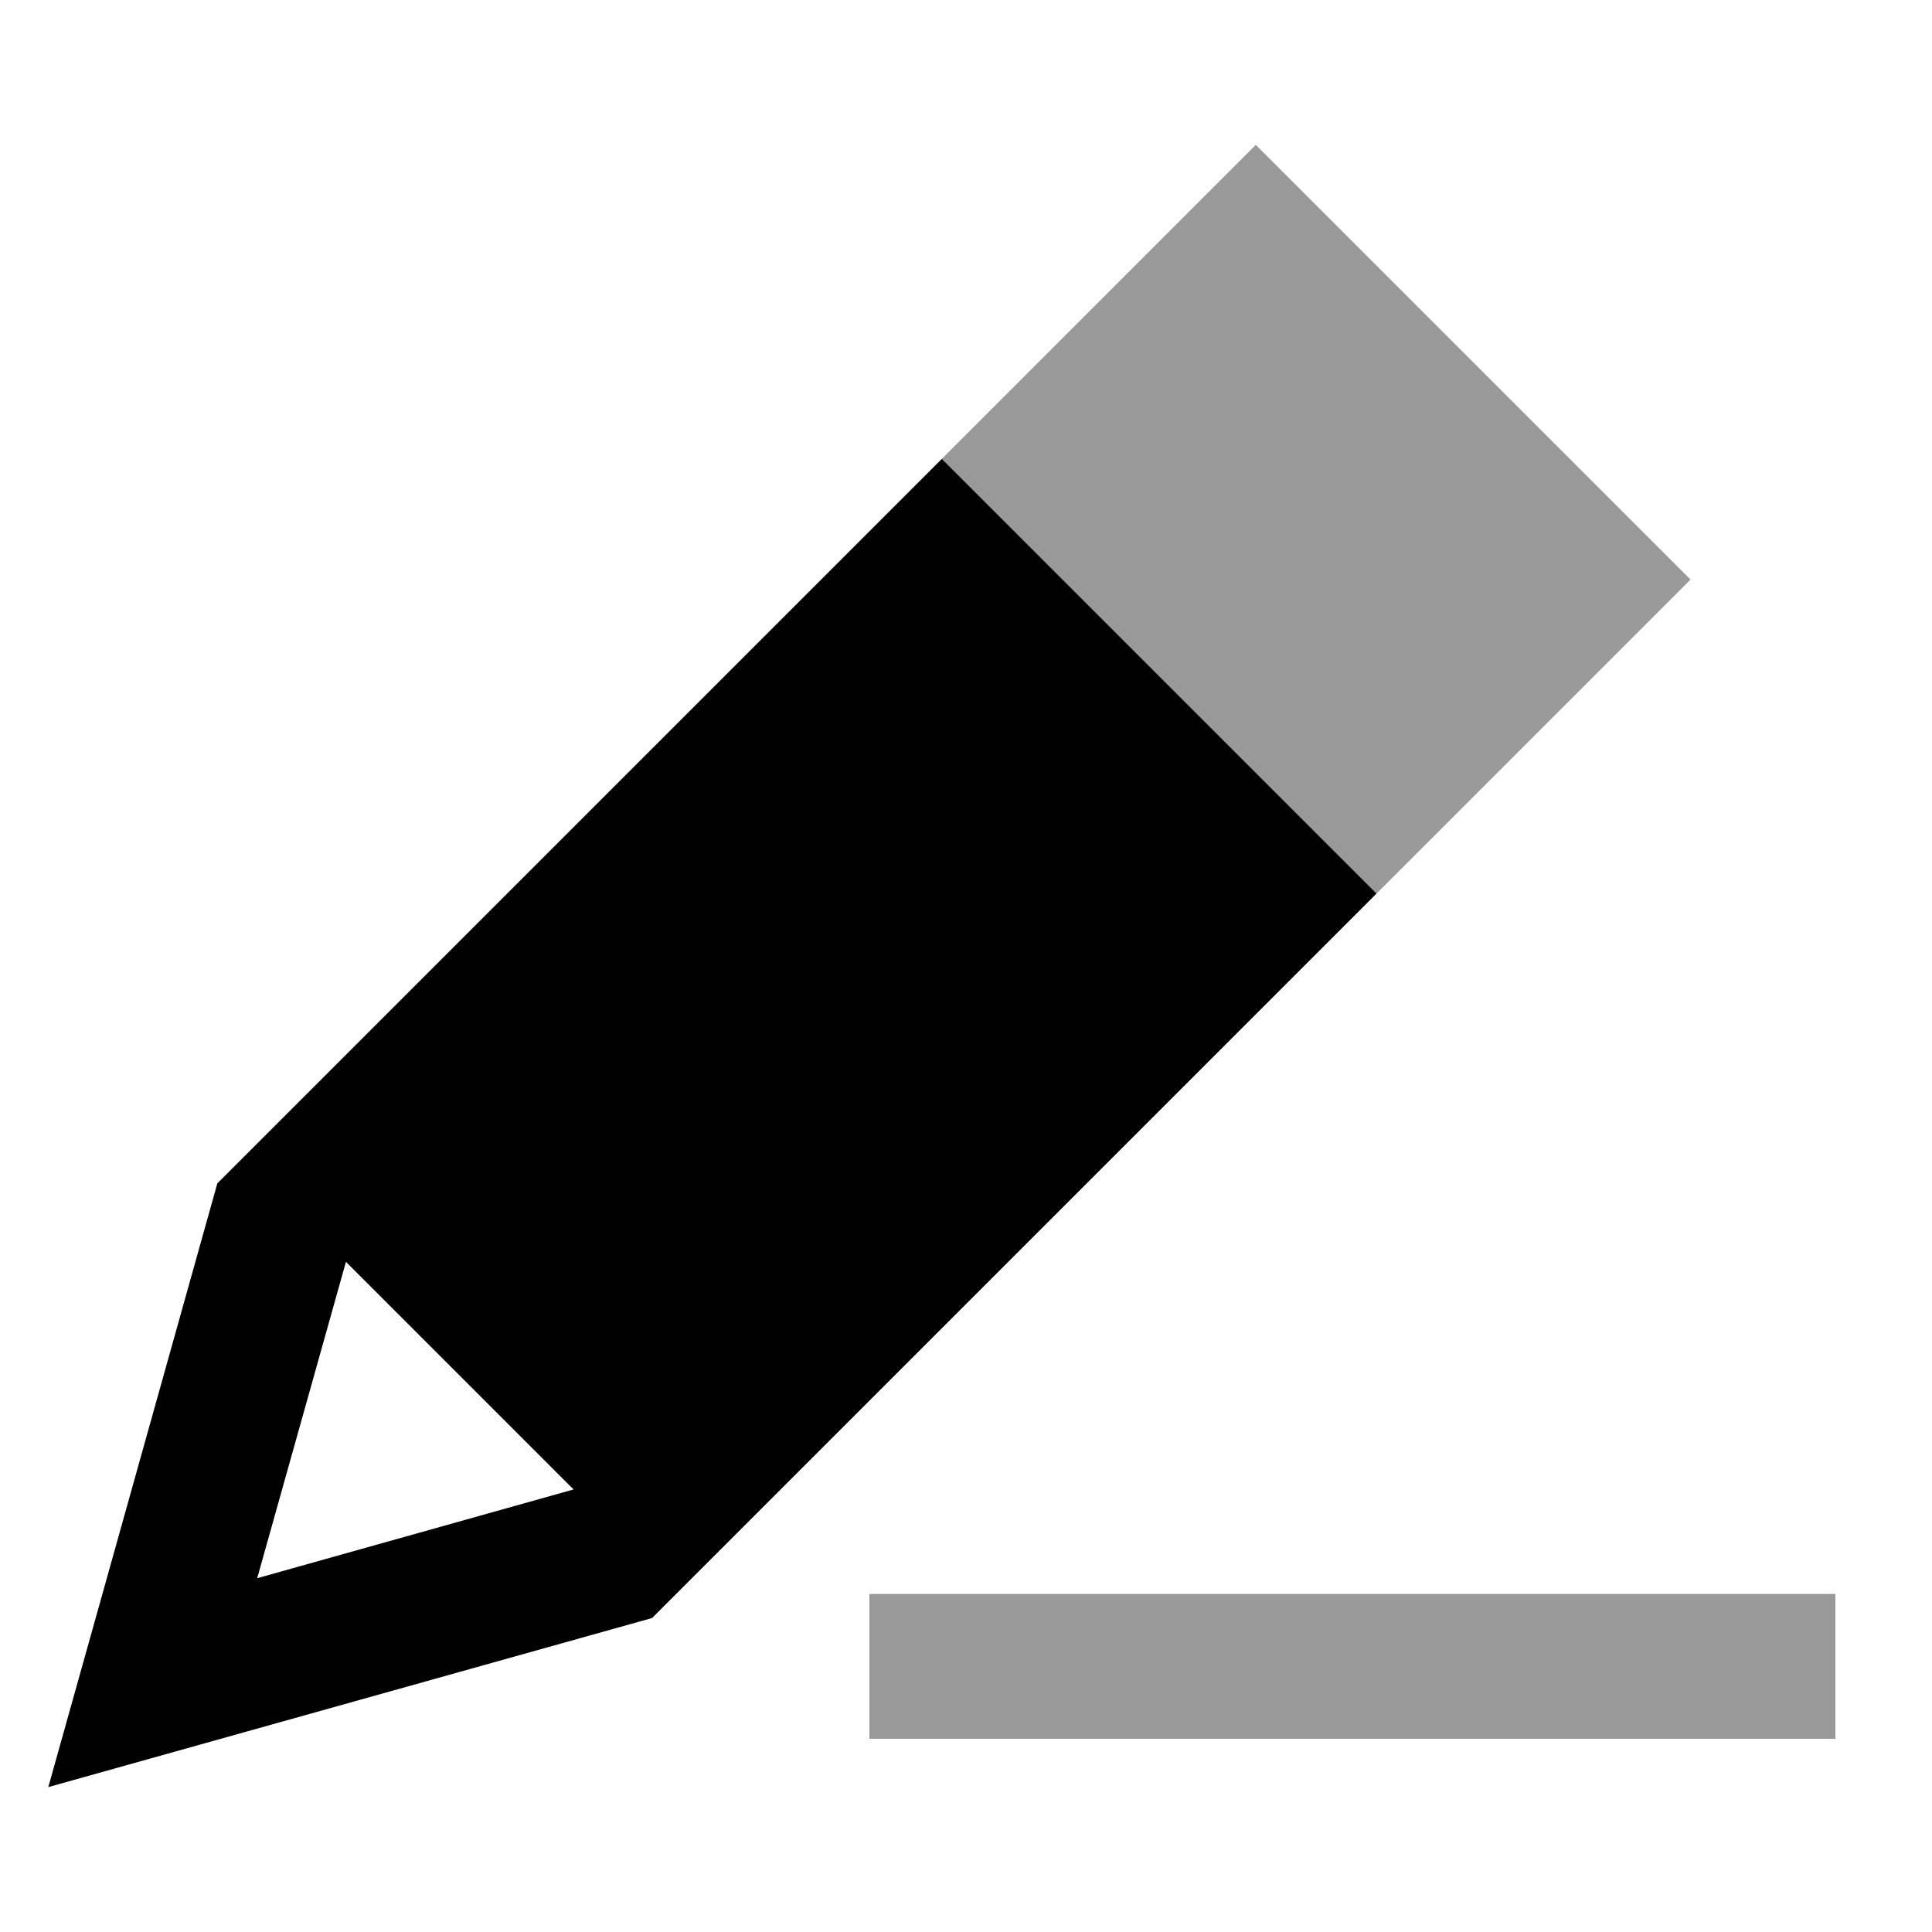
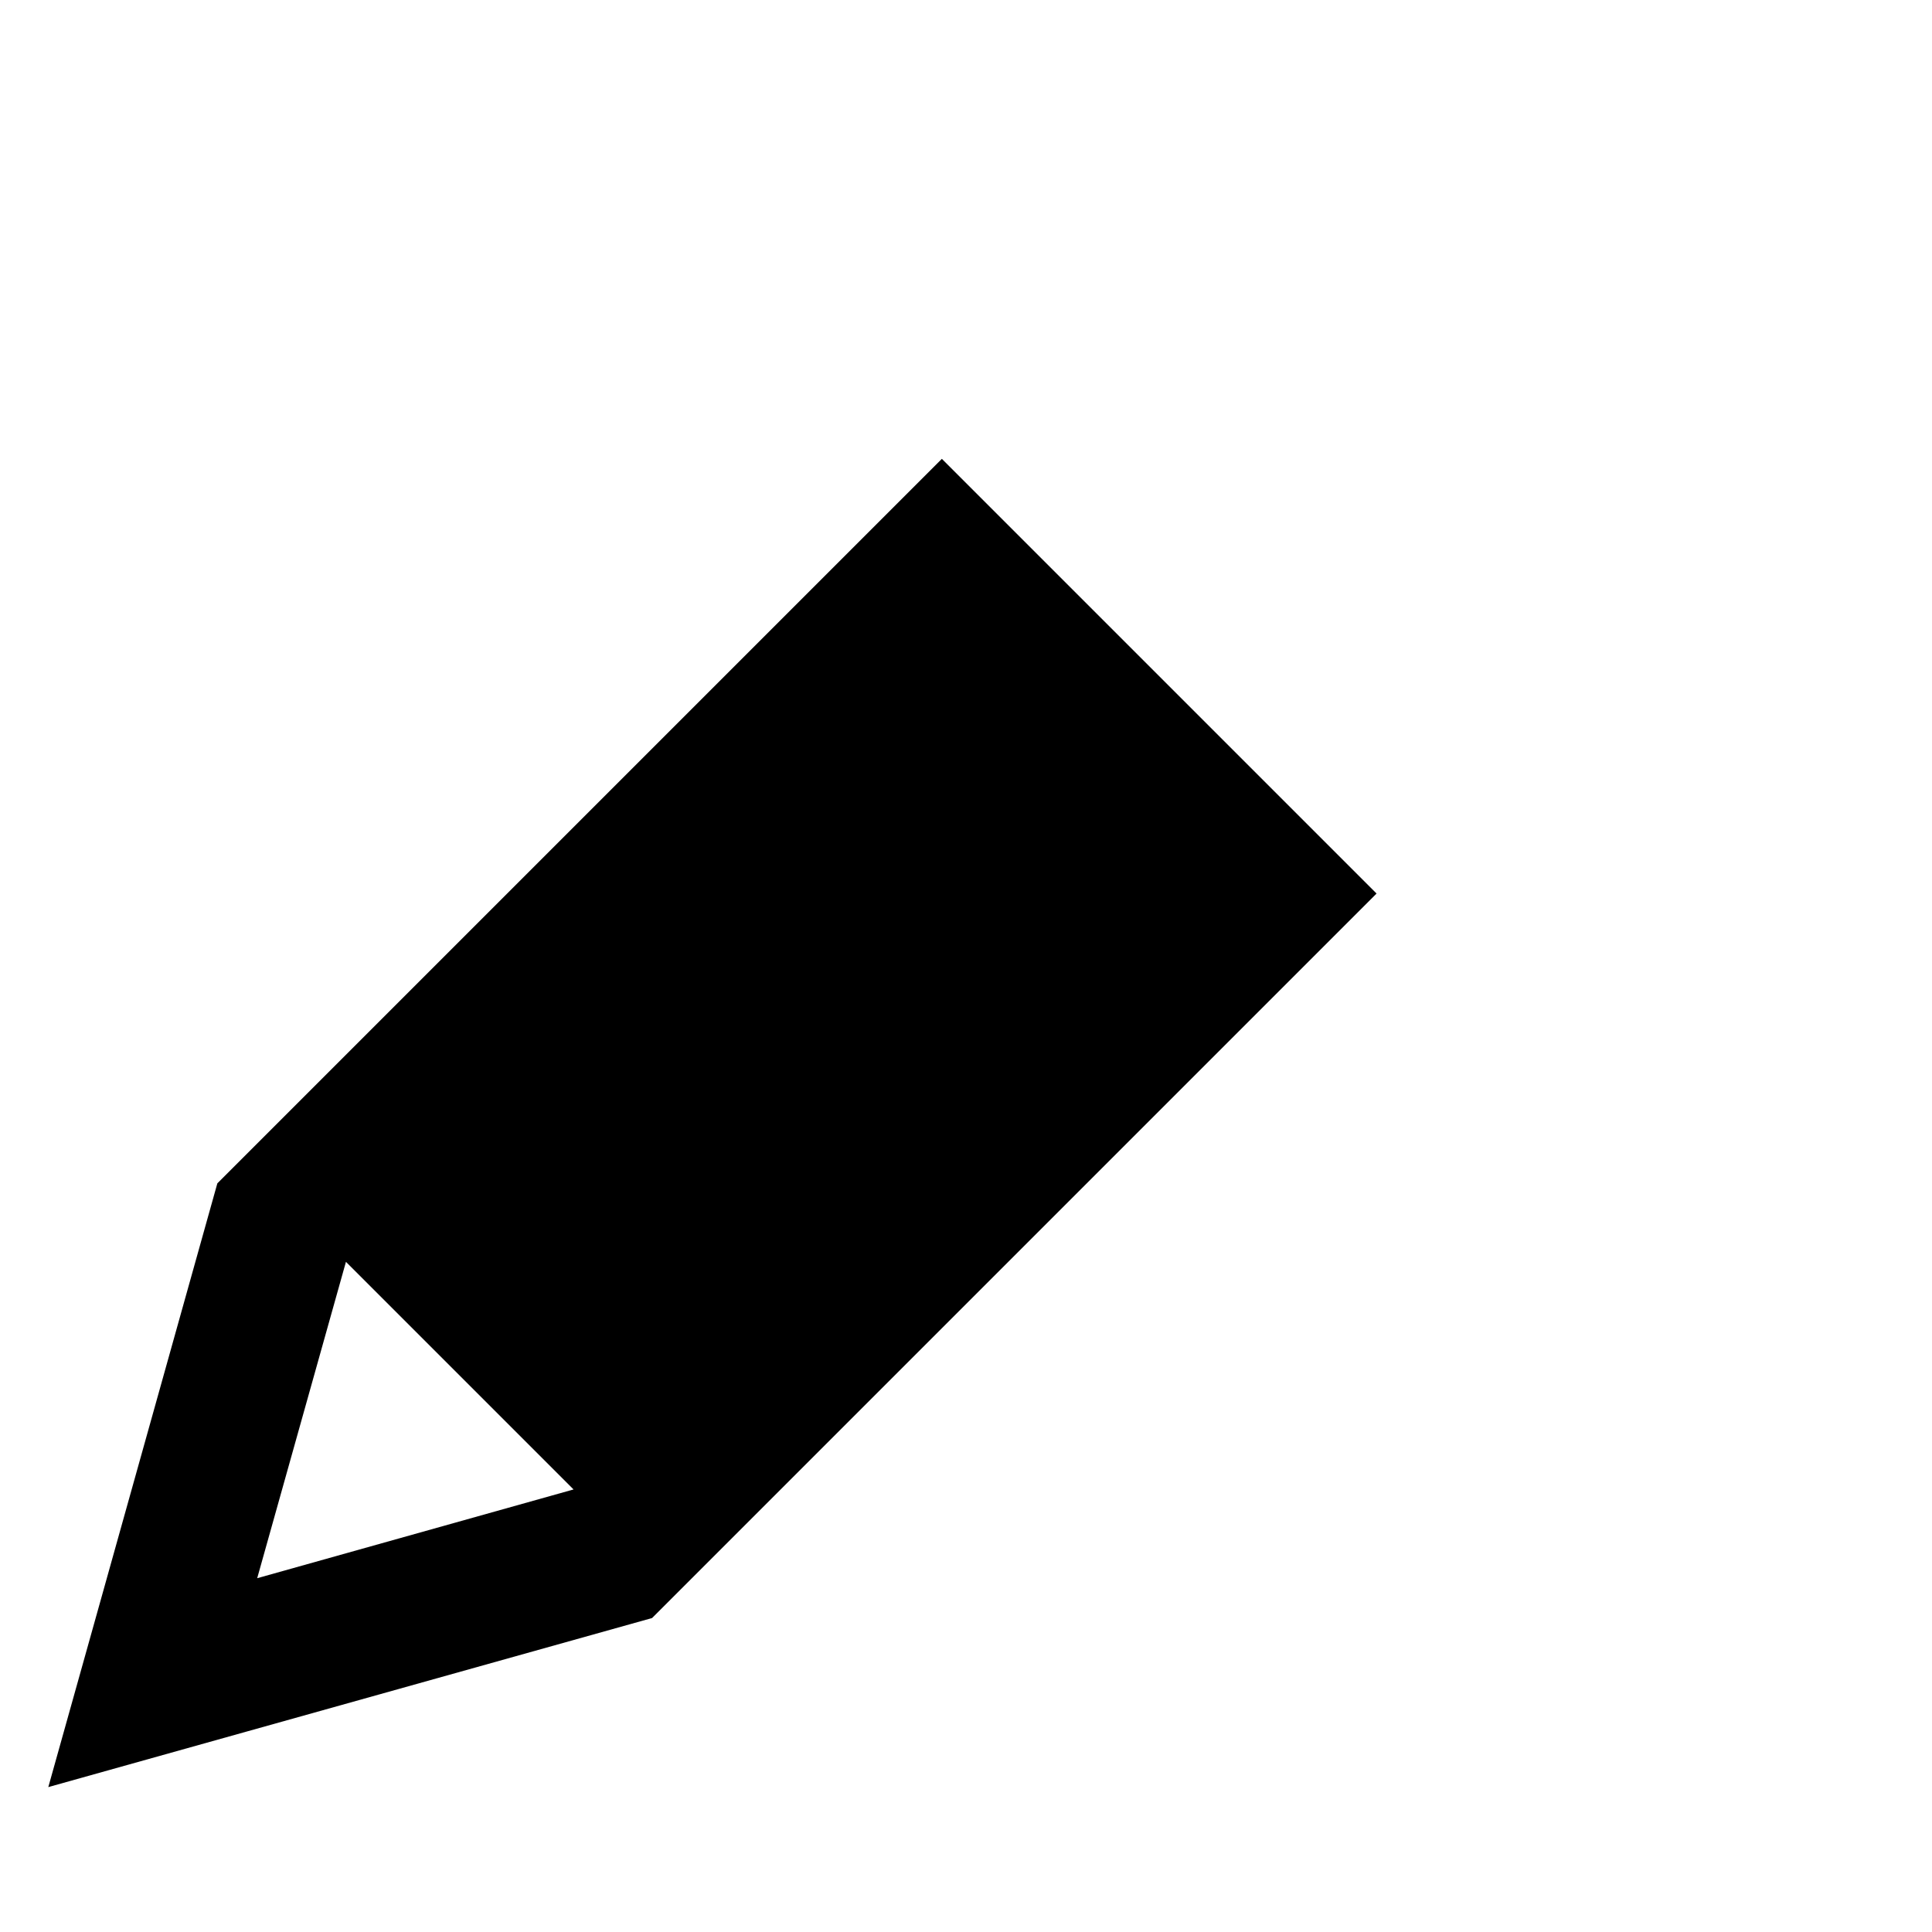
<svg xmlns="http://www.w3.org/2000/svg" viewBox="0 0 640 640">
-   <path opacity=".4" fill="currentColor" d="M288 528L288 576L608 576L608 528L288 528zM312 152C327.6 167.6 364.3 204.3 422.1 262.1L456 296L560 192L416 48L312 152z" />
  <path fill="currentColor" d="M16 592C21.8 571.3 40.5 504.6 72 392L278.1 185.9L312 152C327.6 167.6 364.3 204.3 422.1 262.1L456 296L216 536C103.4 567.5 36.8 586.2 16 592zM190 493.4L114.6 418L85.2 522.8L190 493.4z" />
</svg>